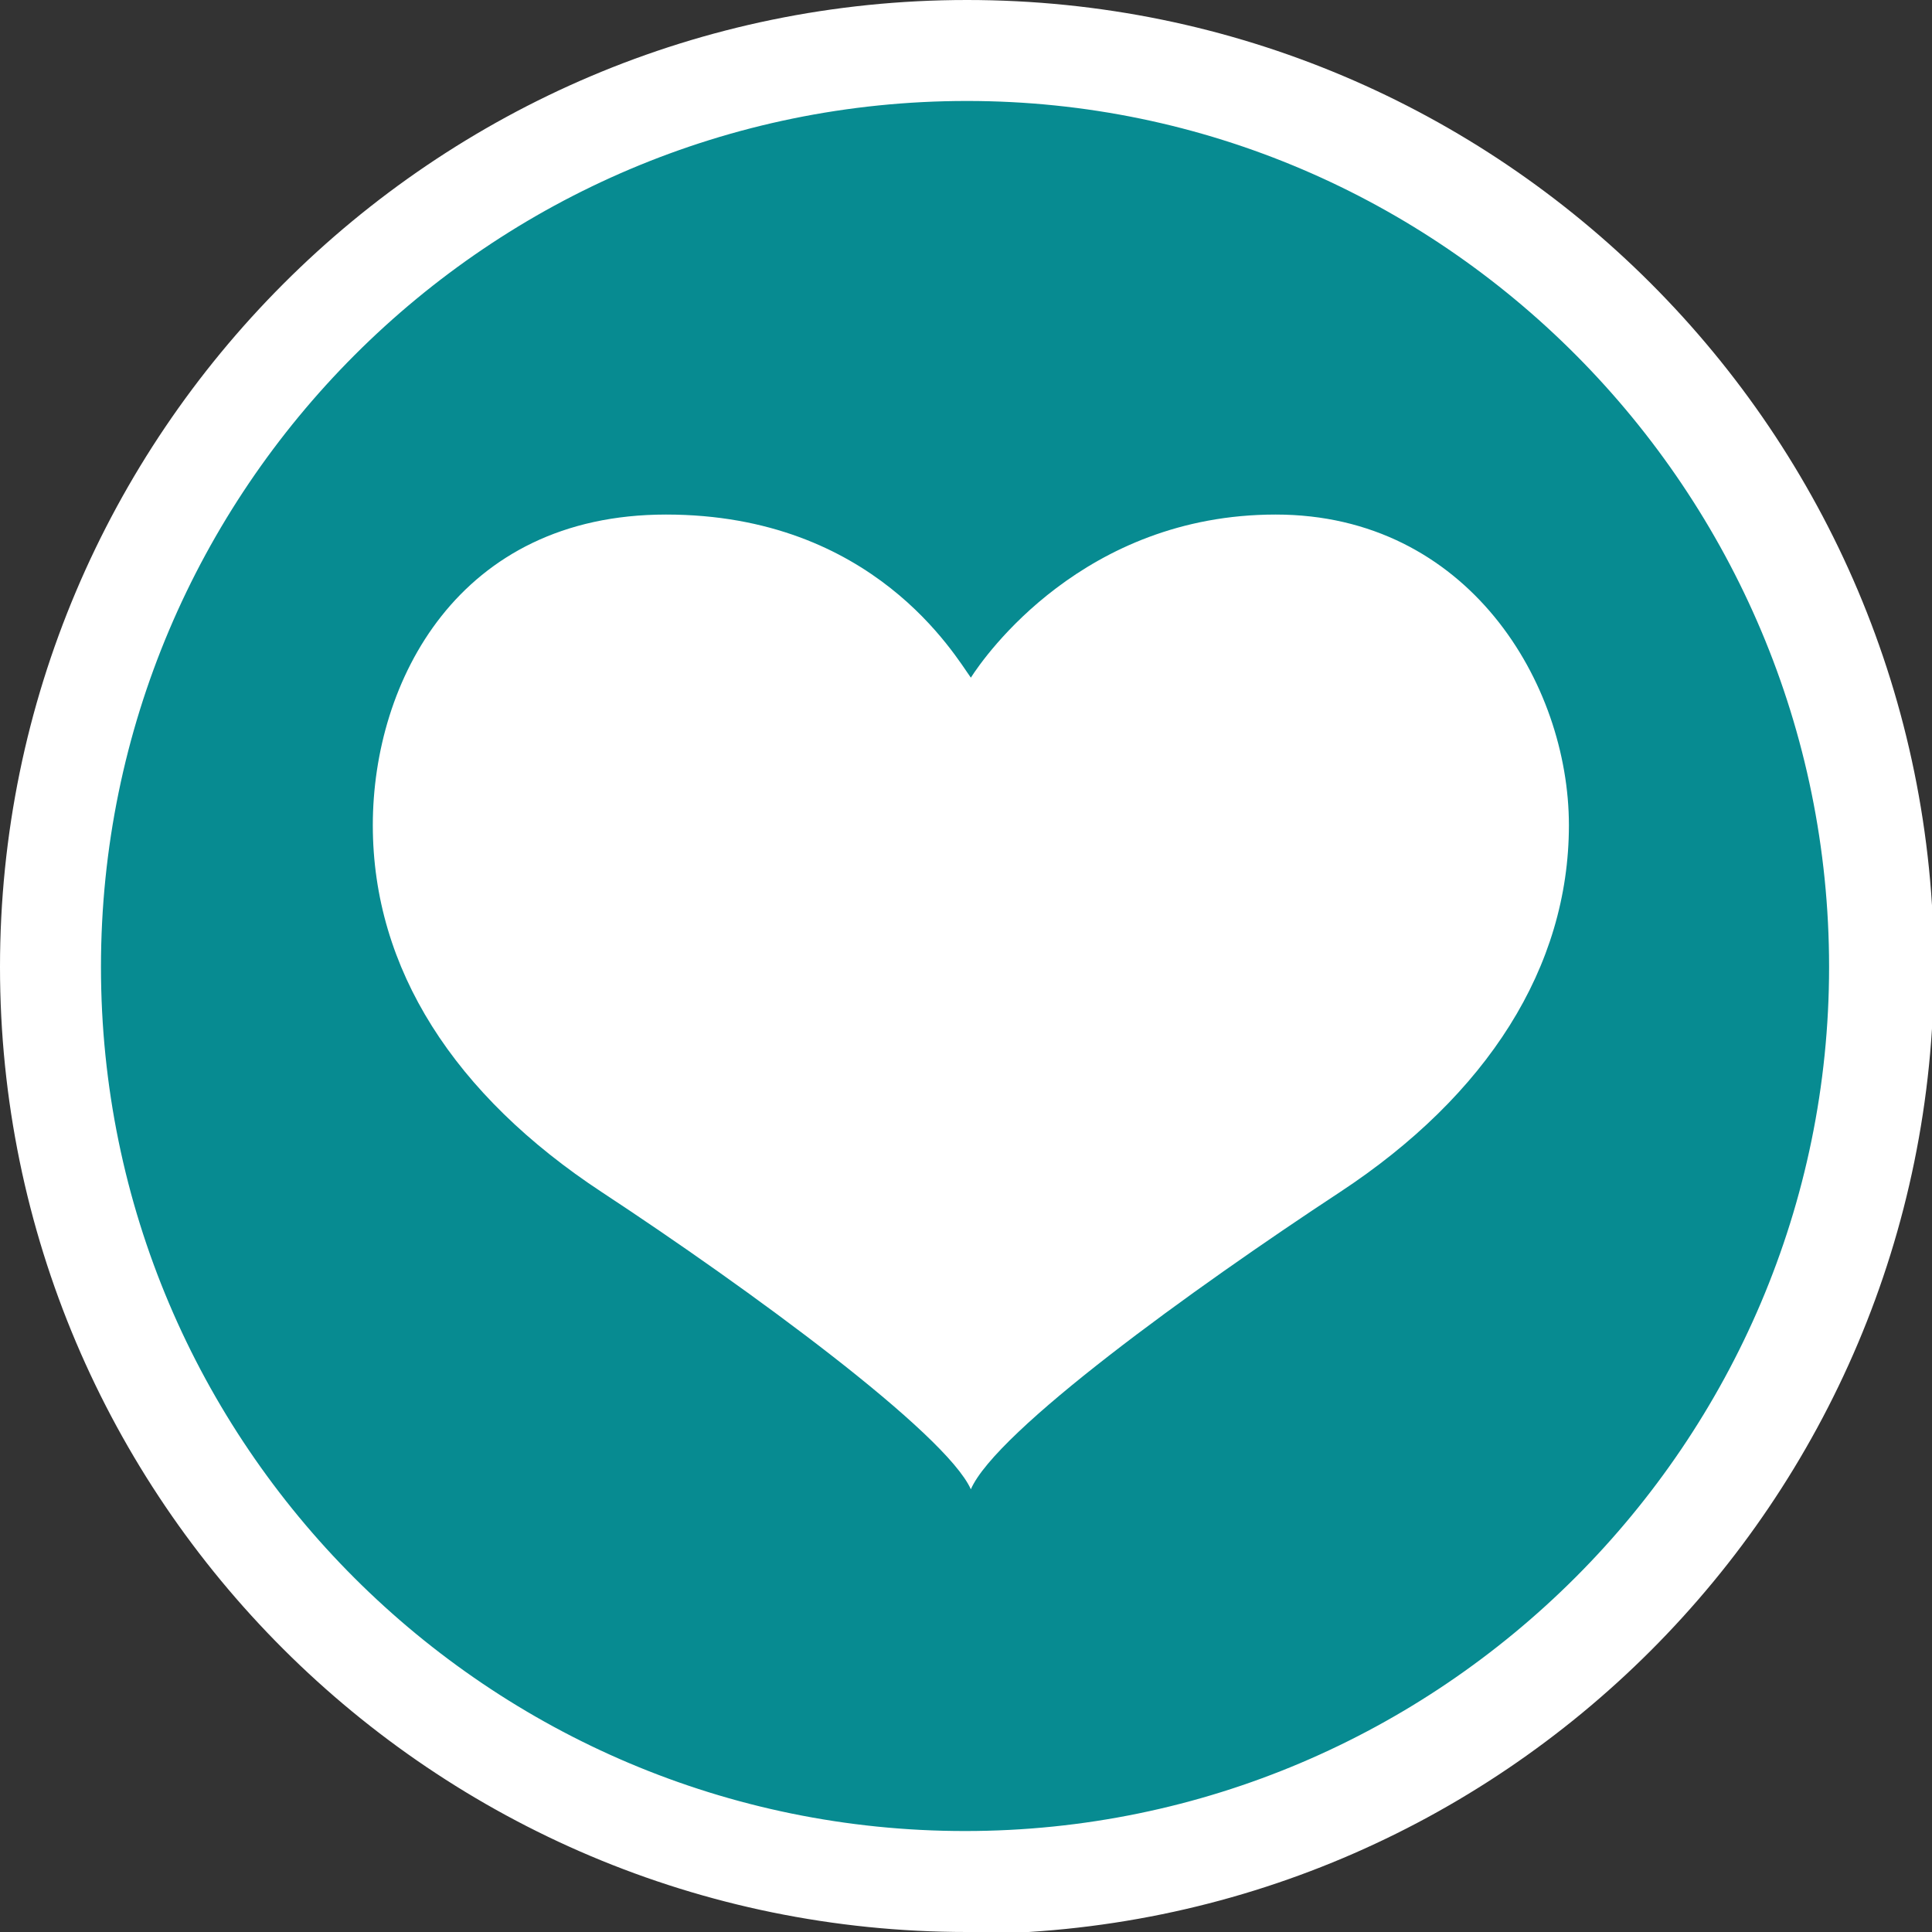
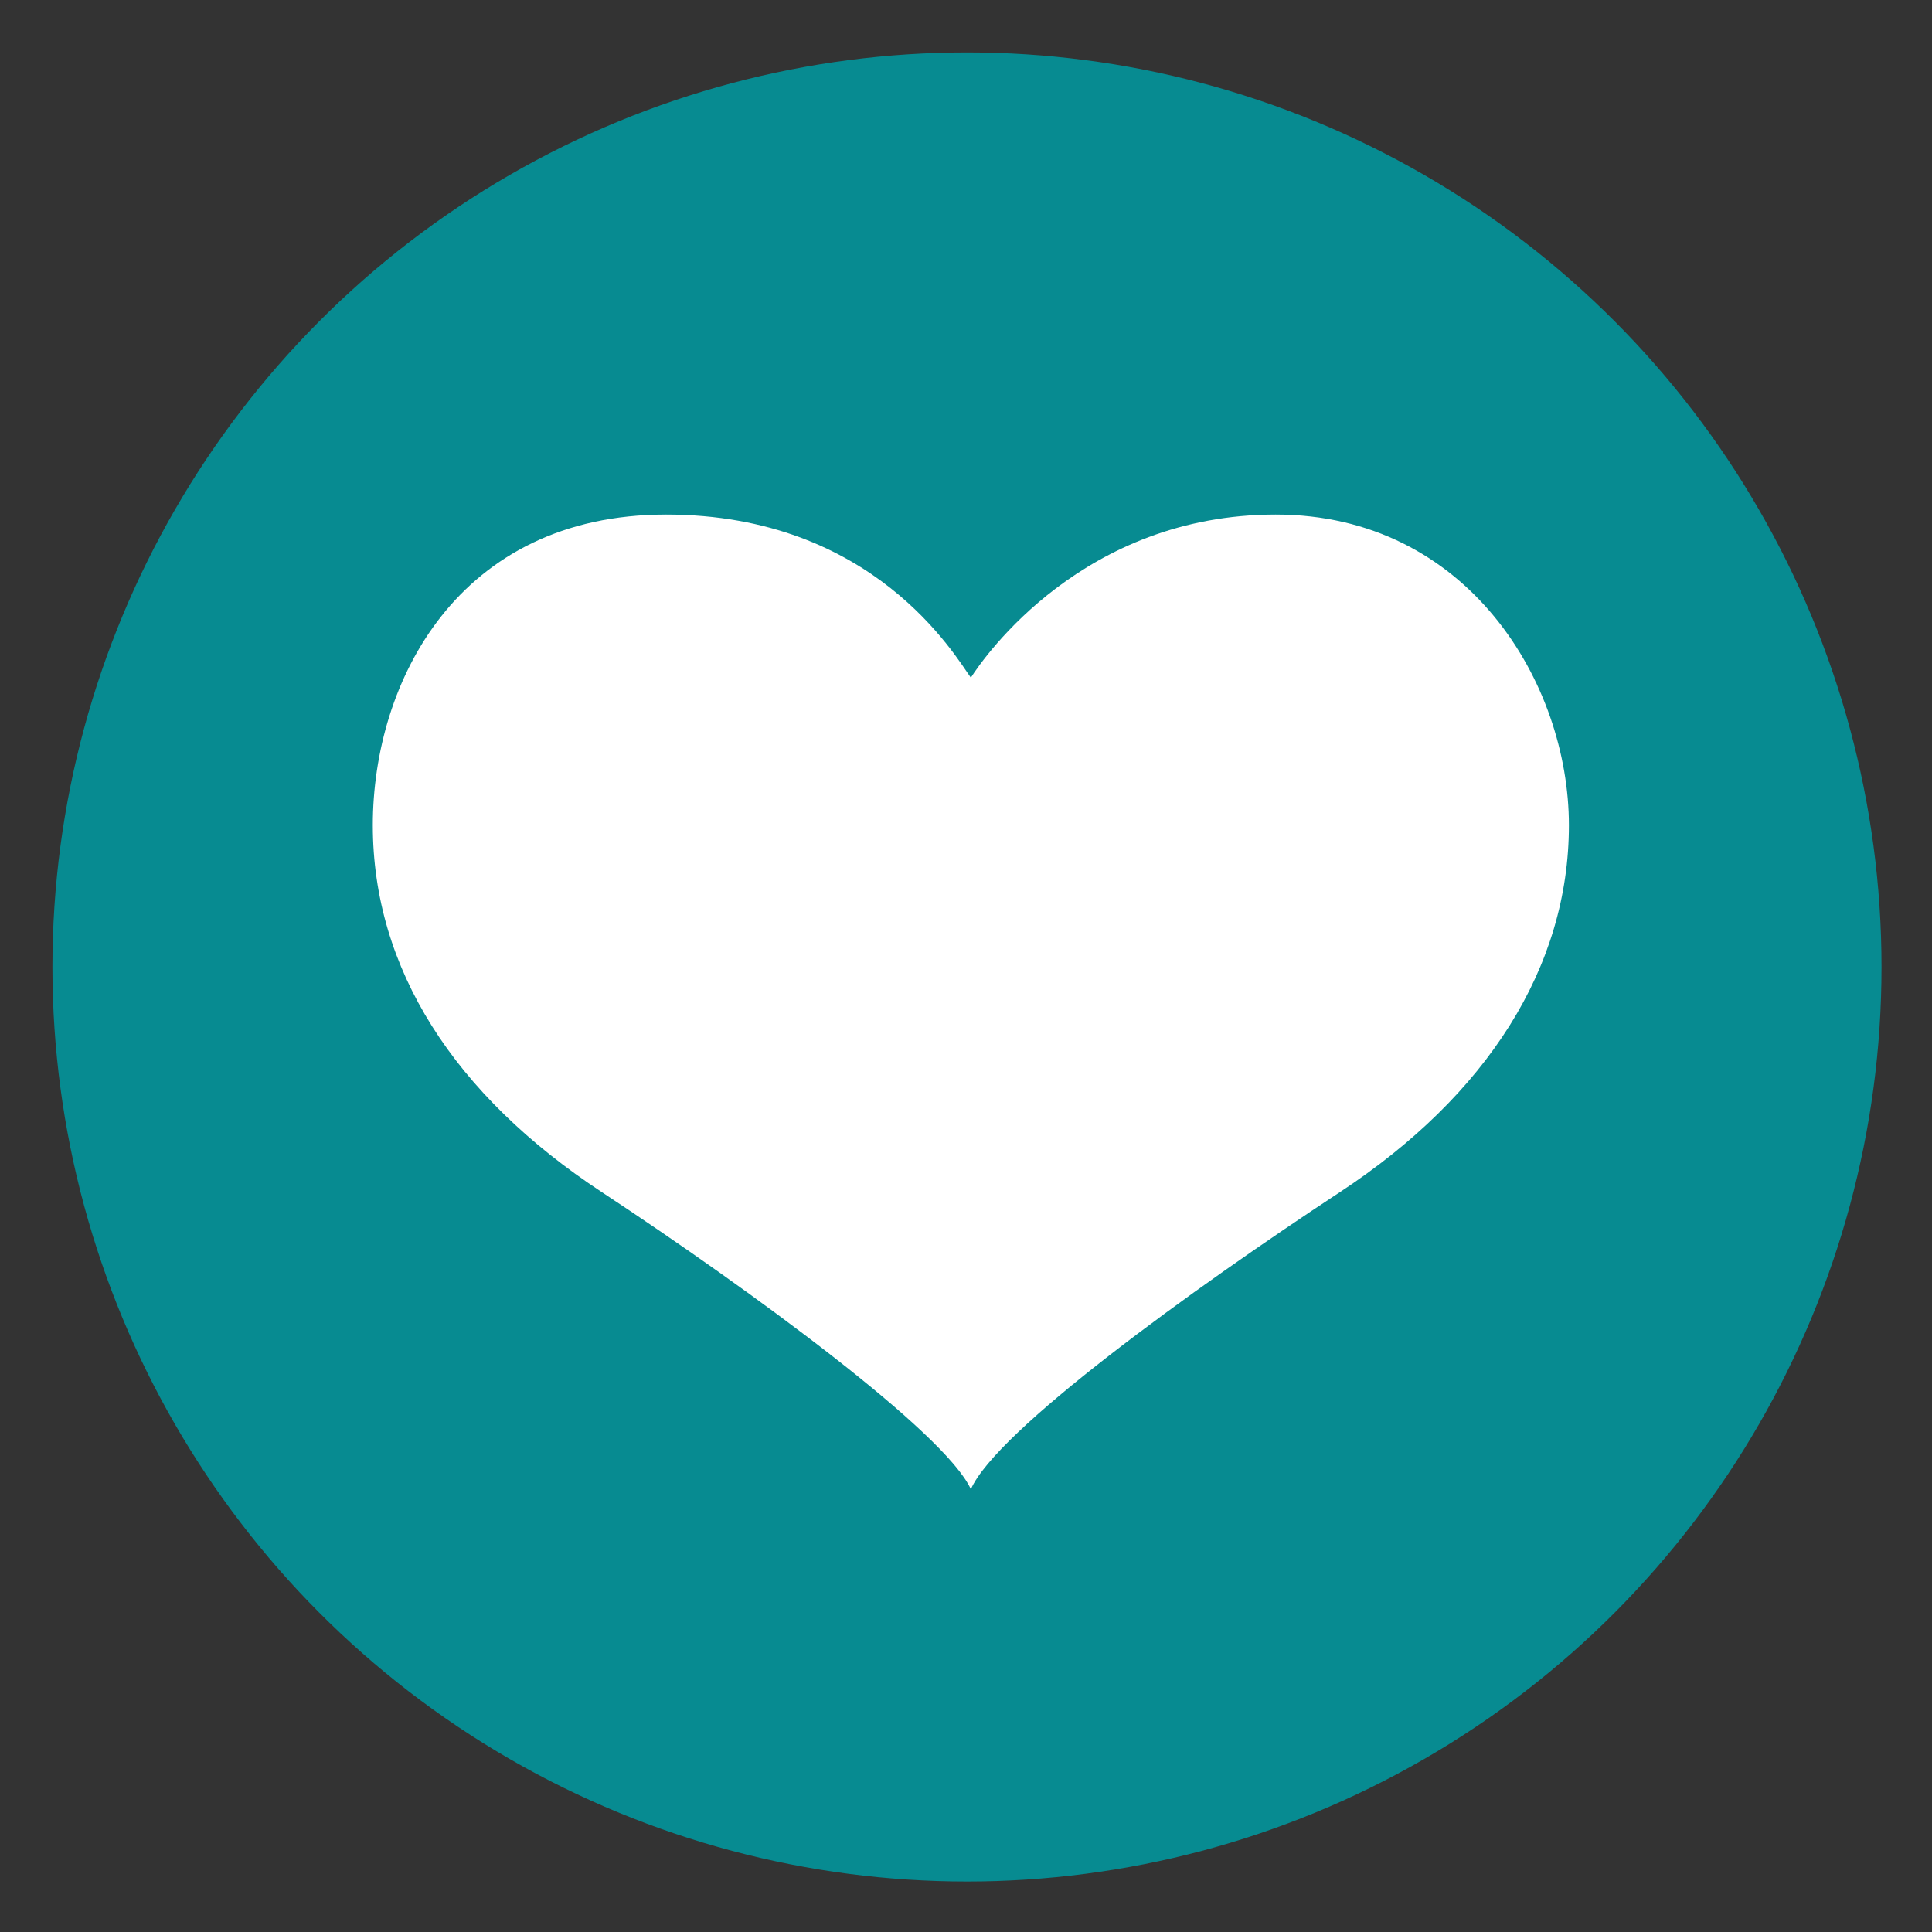
<svg xmlns="http://www.w3.org/2000/svg" id="Calque_1" version="1.1" viewBox="0 0 99.5 99.5">
  <rect x="0" y="0" width="99.5" height="99.5" fill="#333333" stroke="none" />
  <defs>
    <style> .st0 { fill: #fff; } .st1 { fill: #078b91; } </style>
  </defs>
  <circle class="st1" cx="49.8" cy="49.8" r="47.1" />
-   <path class="st0" d="M49.8,99.5C22.3,99.5,0,77.2,0,49.8S22.3,0,49.8,0s49.8,22.3,49.8,49.8-22.3,49.8-49.8,49.8ZM49.8,5.2C25.2,5.2,5.2,25.2,5.2,49.8s20,44.5,44.5,44.5,44.5-20,44.5-44.5S74.3,5.2,49.8,5.2Z" />
  <path class="st0" d="M69,61.4c-7.6,5-17.7,12.3-19,15.3h0c0,0,0,0,0,0-1.3-2.9-11.4-10.3-19-15.3-7.6-5-11.8-11.5-11.8-18.9s4.4-16,15.1-16,14.9,7.3,15.7,8.4c.7-1.1,5.8-8.4,15.7-8.4s15.1,8.7,15.1,16-4.2,13.9-11.8,18.9" />
</svg>